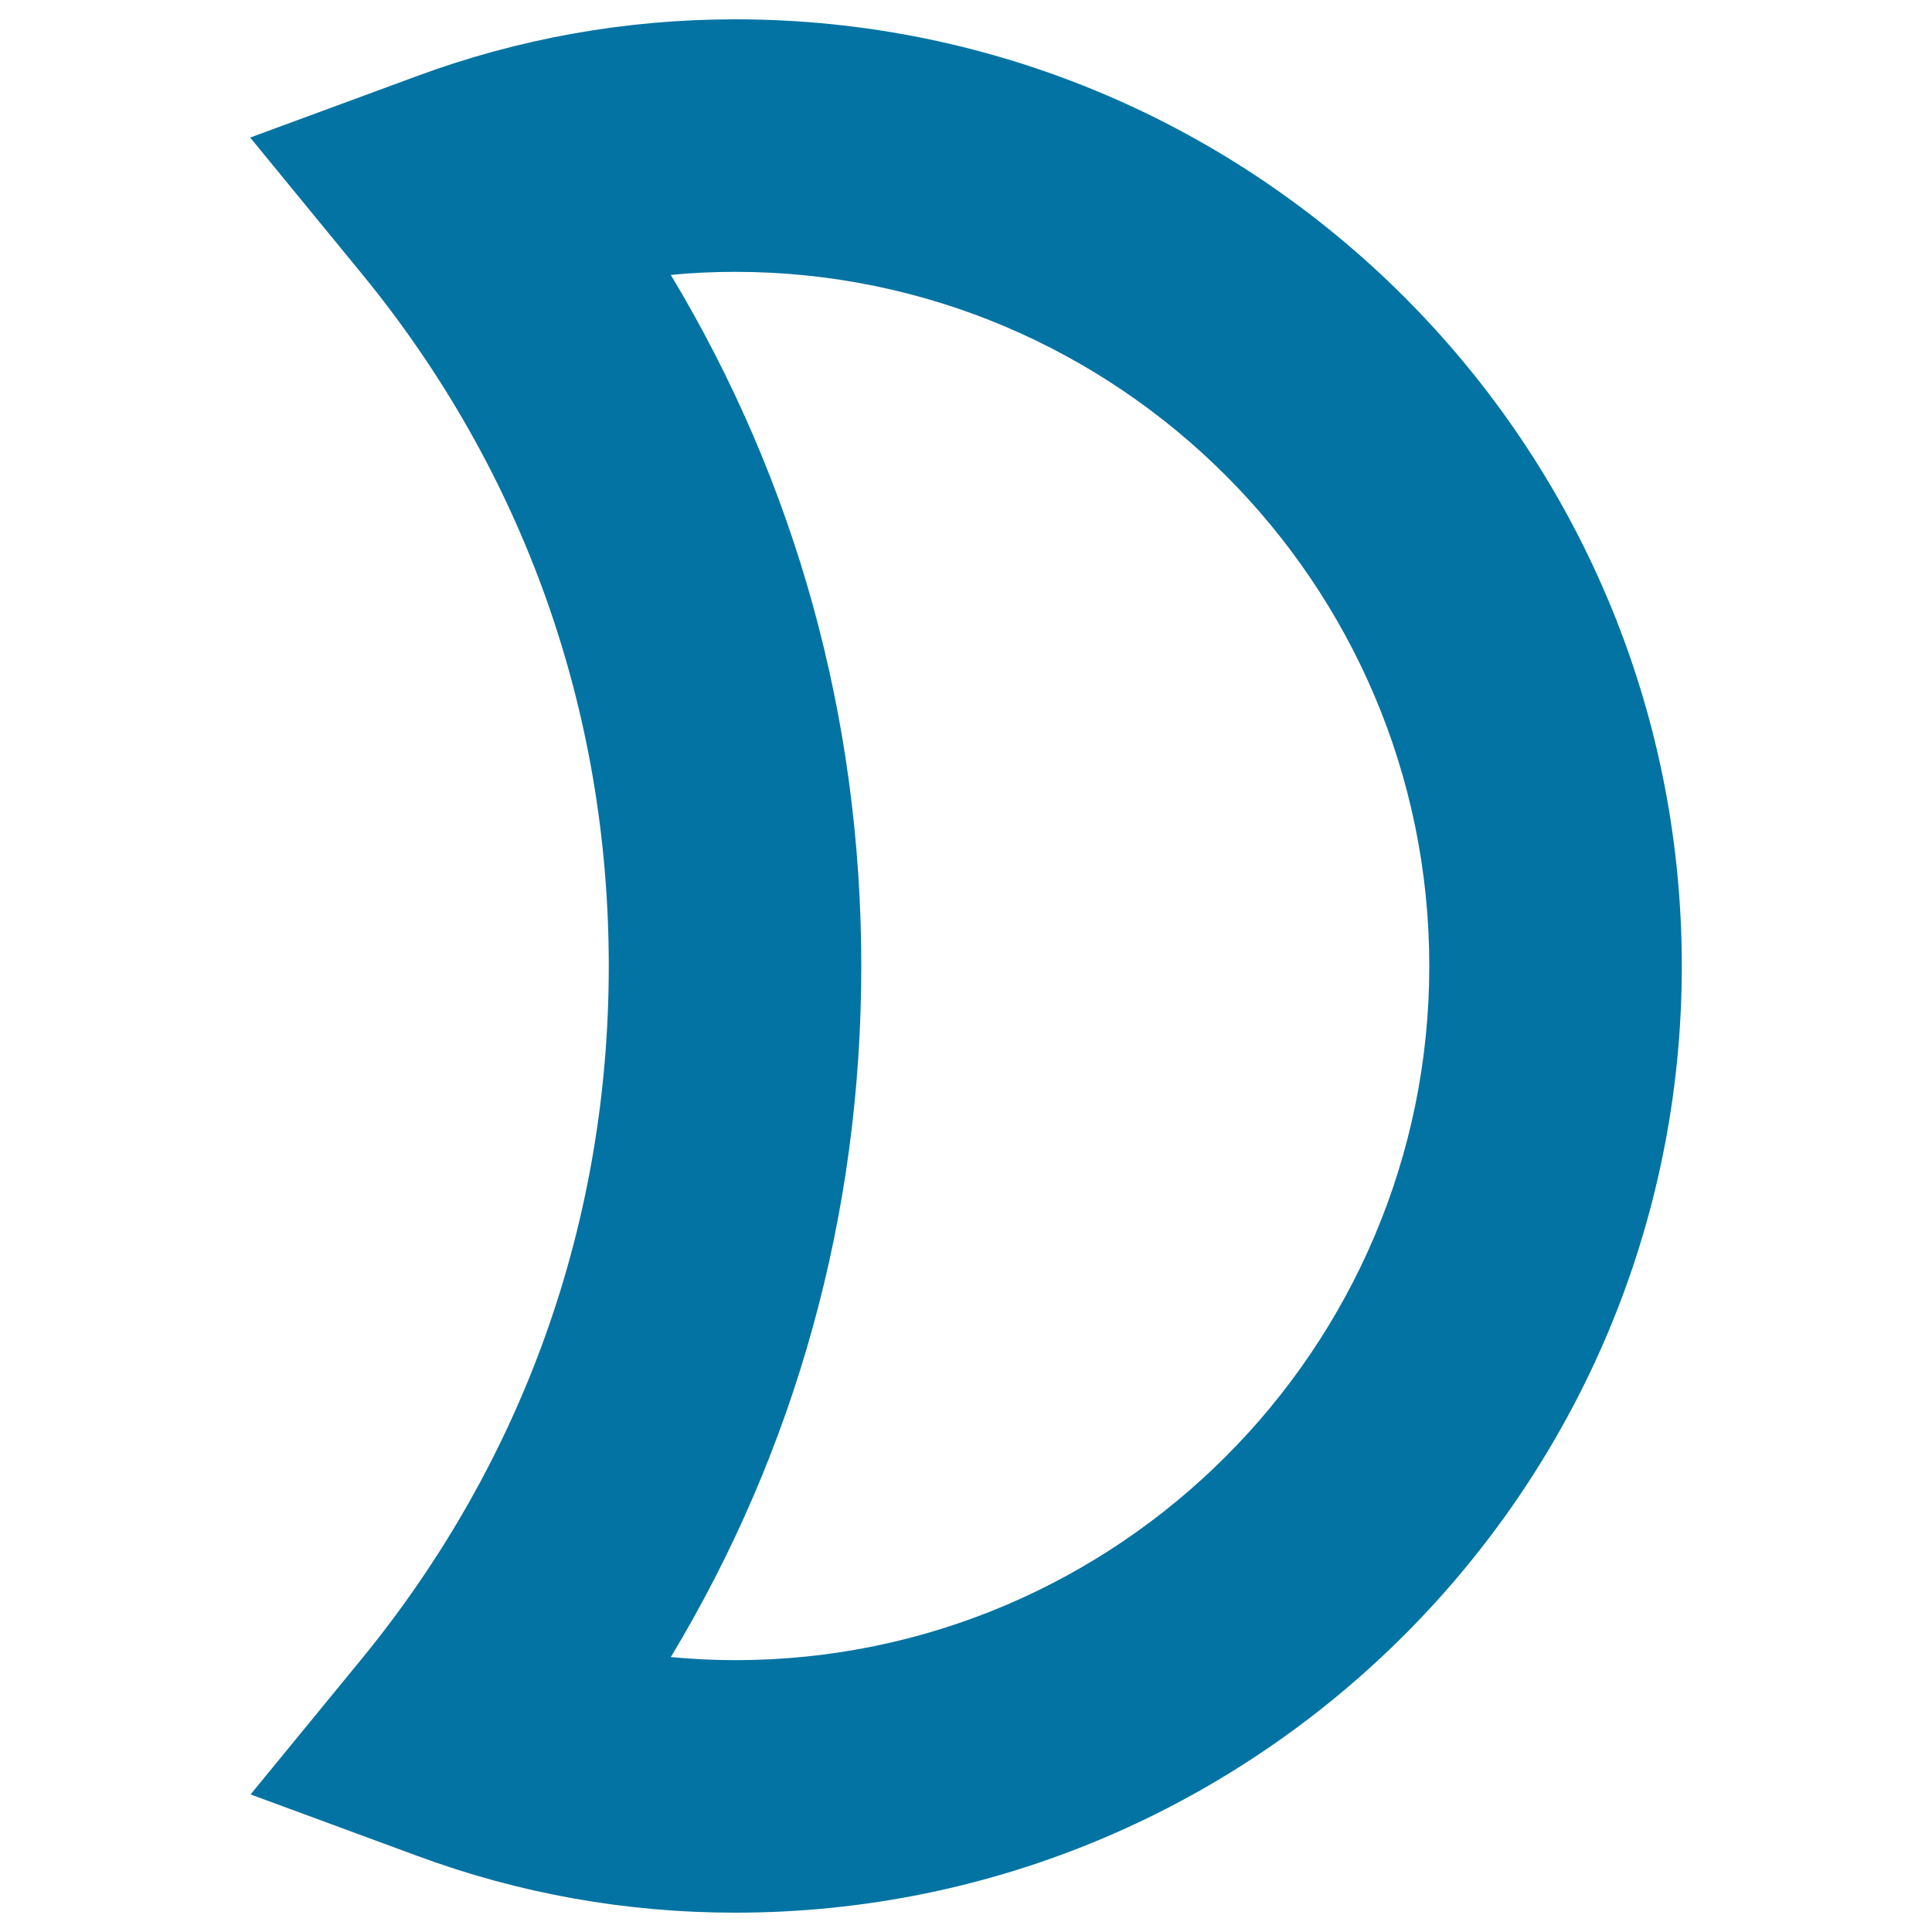
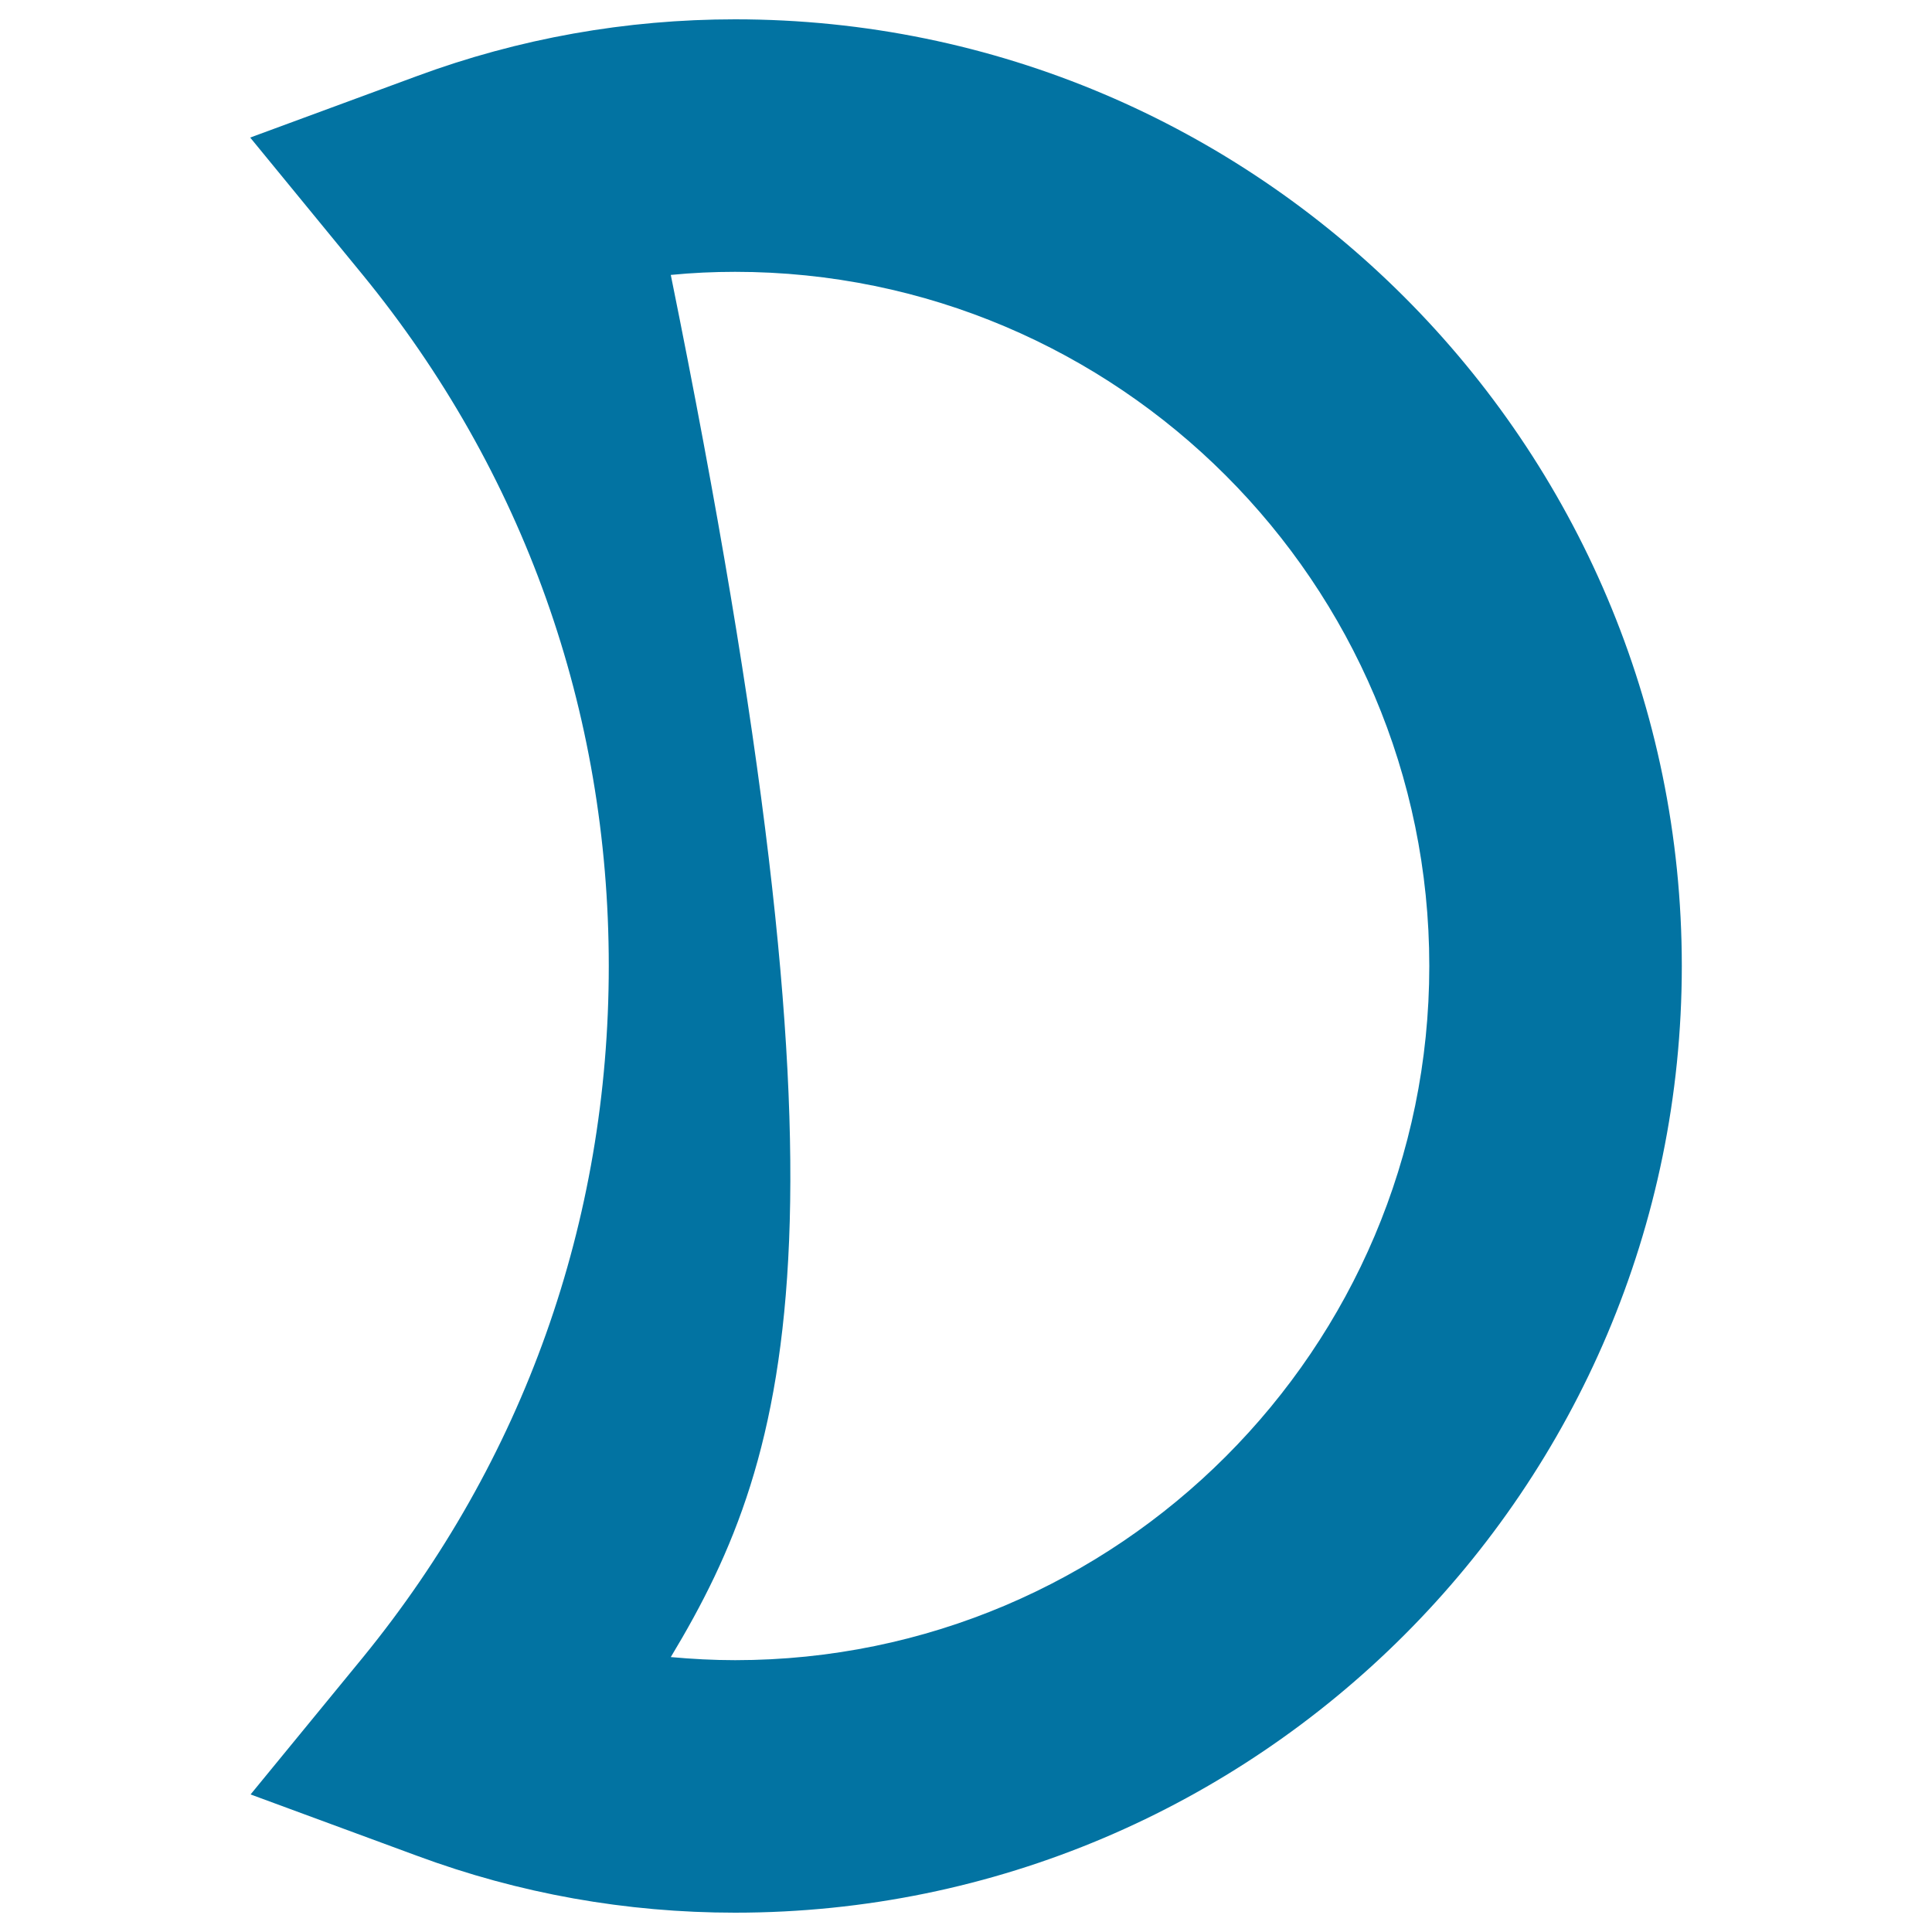
<svg xmlns="http://www.w3.org/2000/svg" viewBox="0 0 1000 1000" style="fill:#0273a2">
  <title>Weather Night SVG icon</title>
-   <path d="M380.5,990c-56.3,0-111.7-9.8-164.8-29.5l-86-31.7l58.2-71C271,755.9,315.1,632.2,315.1,500c0-132.2-44.1-255.9-127.4-357.8l-58.2-71l86-31.7C268.7,19.8,324.2,10,380.5,10c270.2,0,490,219.8,490,490C870.5,770.2,650.7,990,380.5,990L380.5,990z M347.2,857.7c11,1,22.1,1.6,33.3,1.6c198.1,0,359.3-161.3,359.3-359.3c0-198.1-161.3-359.3-359.3-359.3c-11.1,0-22.2,0.5-33.3,1.6c64.7,107.5,98.6,229.4,98.6,357.7C445.8,628.4,411.9,750.3,347.2,857.7z" />
+   <path d="M380.5,990c-56.3,0-111.7-9.8-164.8-29.5l-86-31.7l58.2-71C271,755.9,315.1,632.2,315.1,500c0-132.2-44.1-255.9-127.4-357.8l-58.2-71l86-31.7C268.7,19.8,324.2,10,380.5,10c270.2,0,490,219.8,490,490C870.5,770.2,650.7,990,380.5,990L380.5,990z M347.2,857.7c11,1,22.1,1.6,33.3,1.6c198.1,0,359.3-161.3,359.3-359.3c0-198.1-161.3-359.3-359.3-359.3c-11.1,0-22.2,0.5-33.3,1.6C445.8,628.4,411.9,750.3,347.2,857.7z" />
</svg>